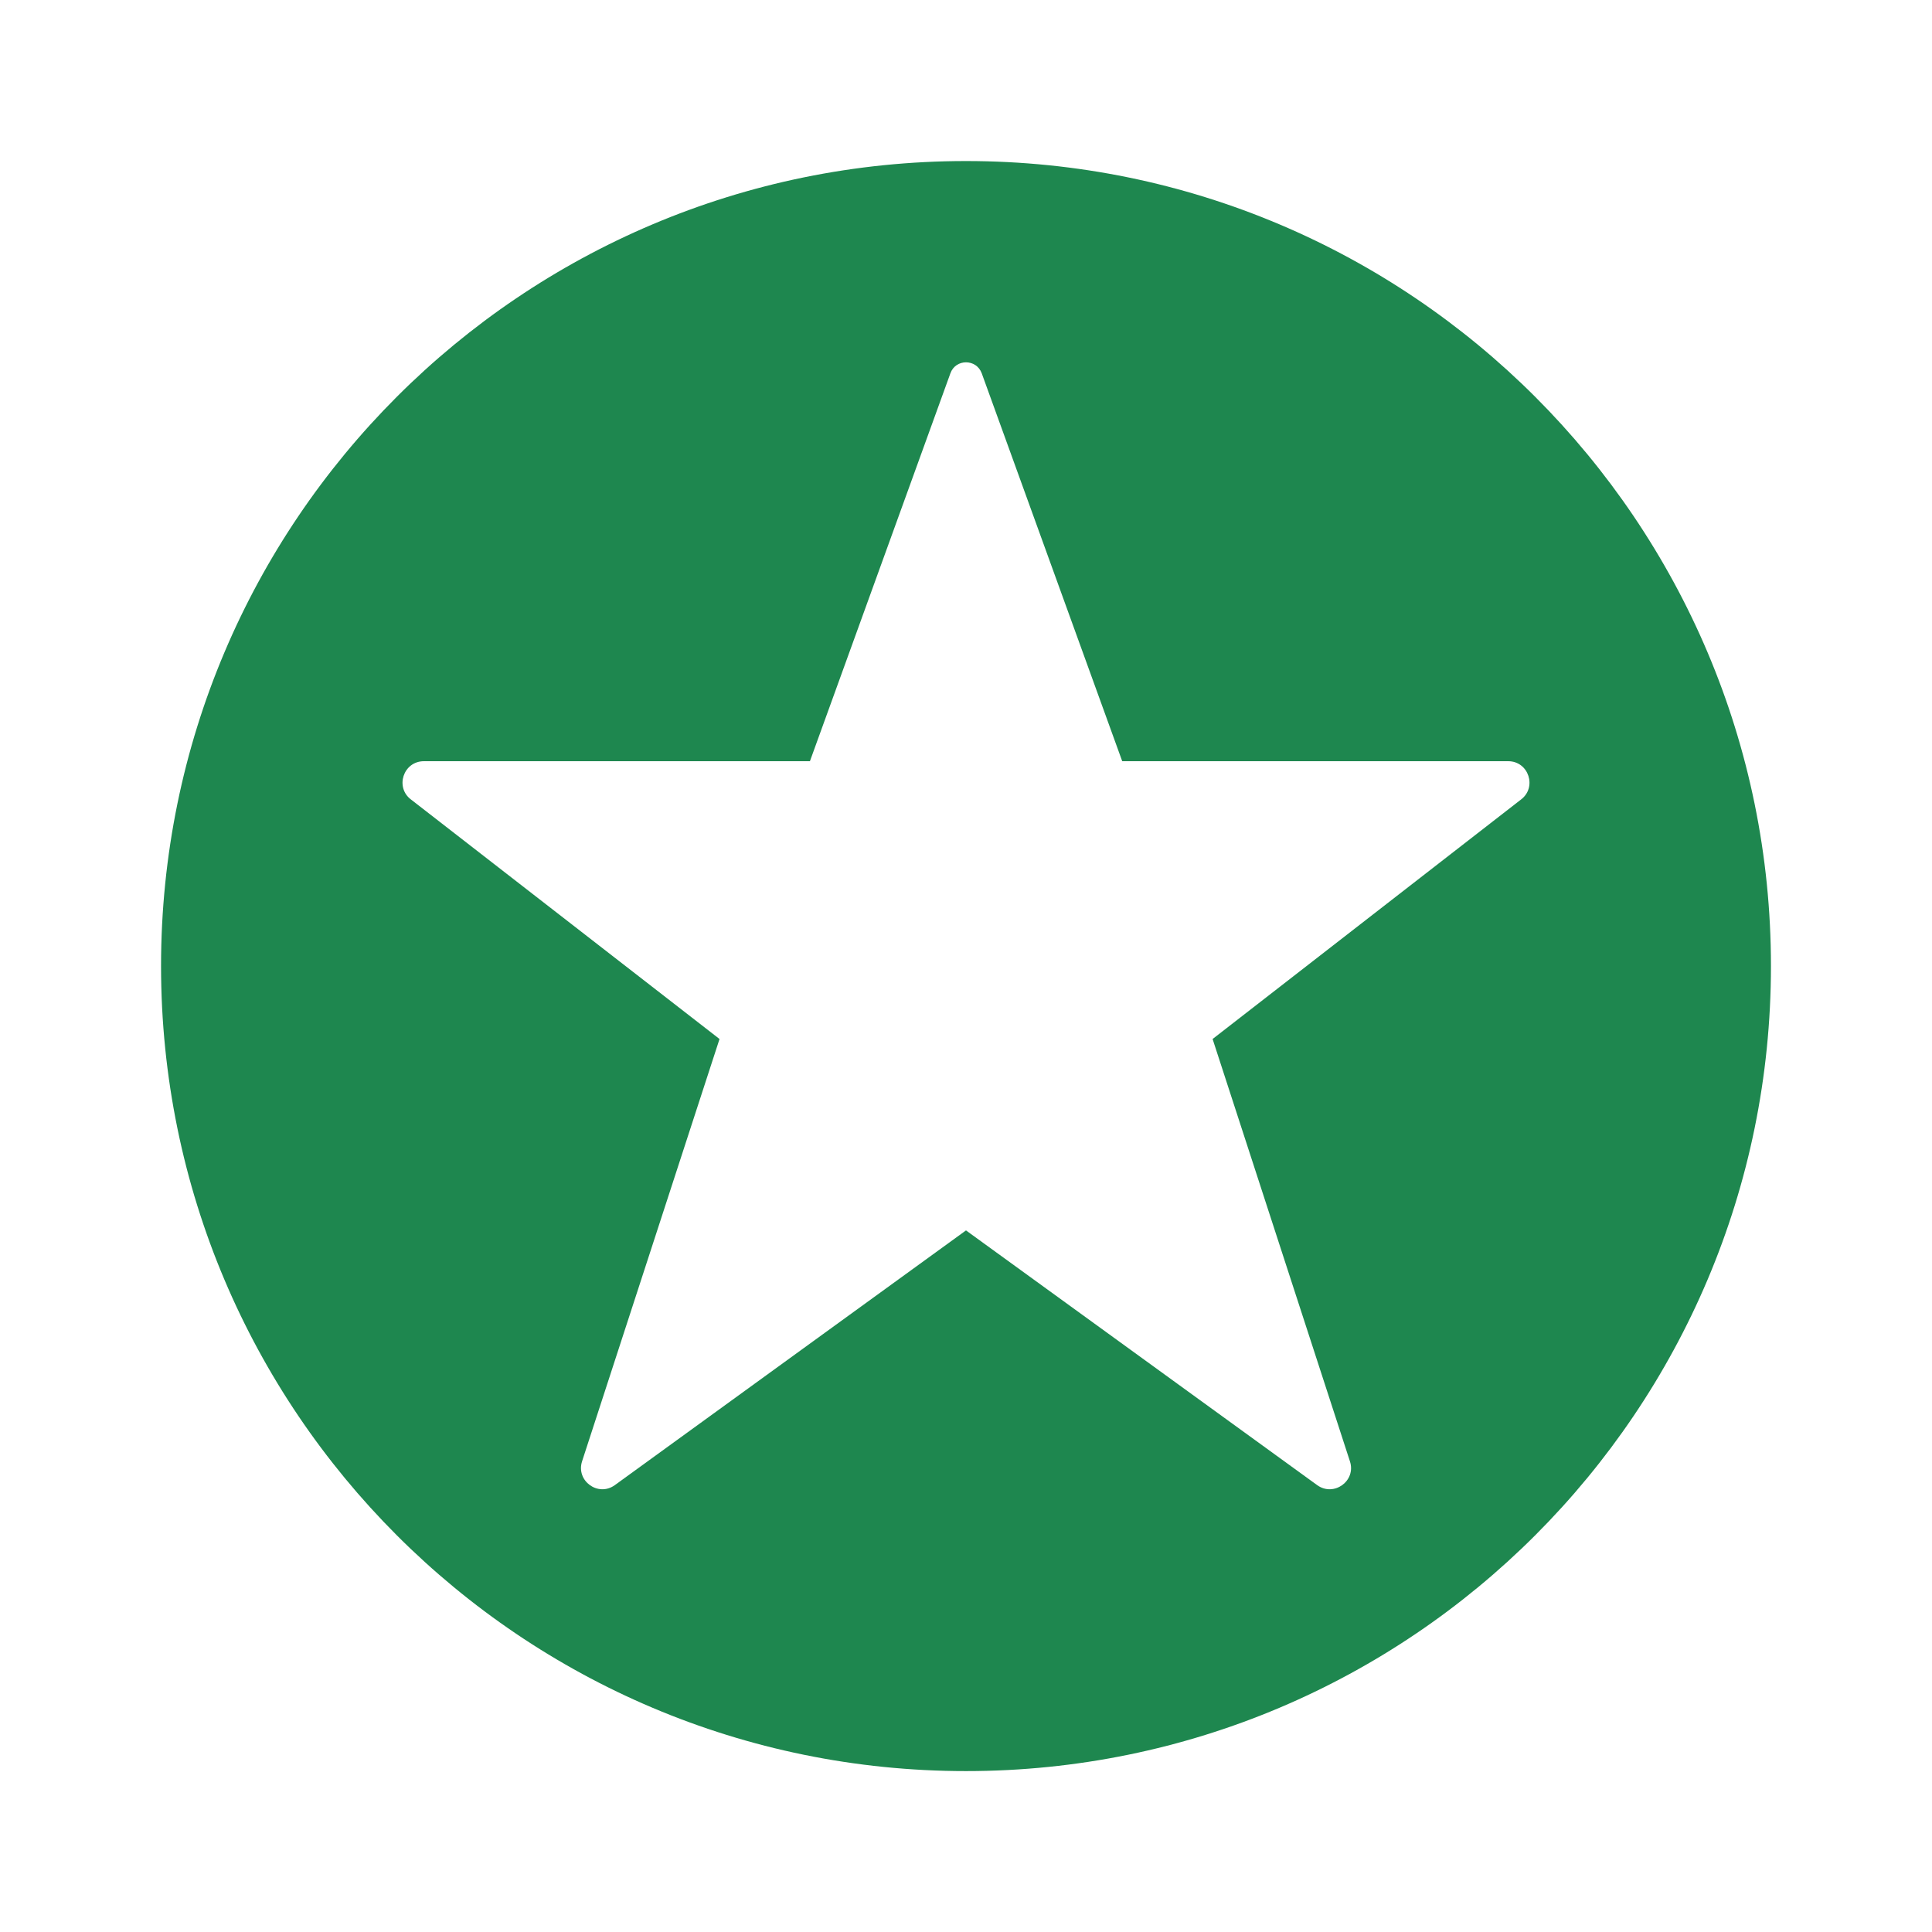
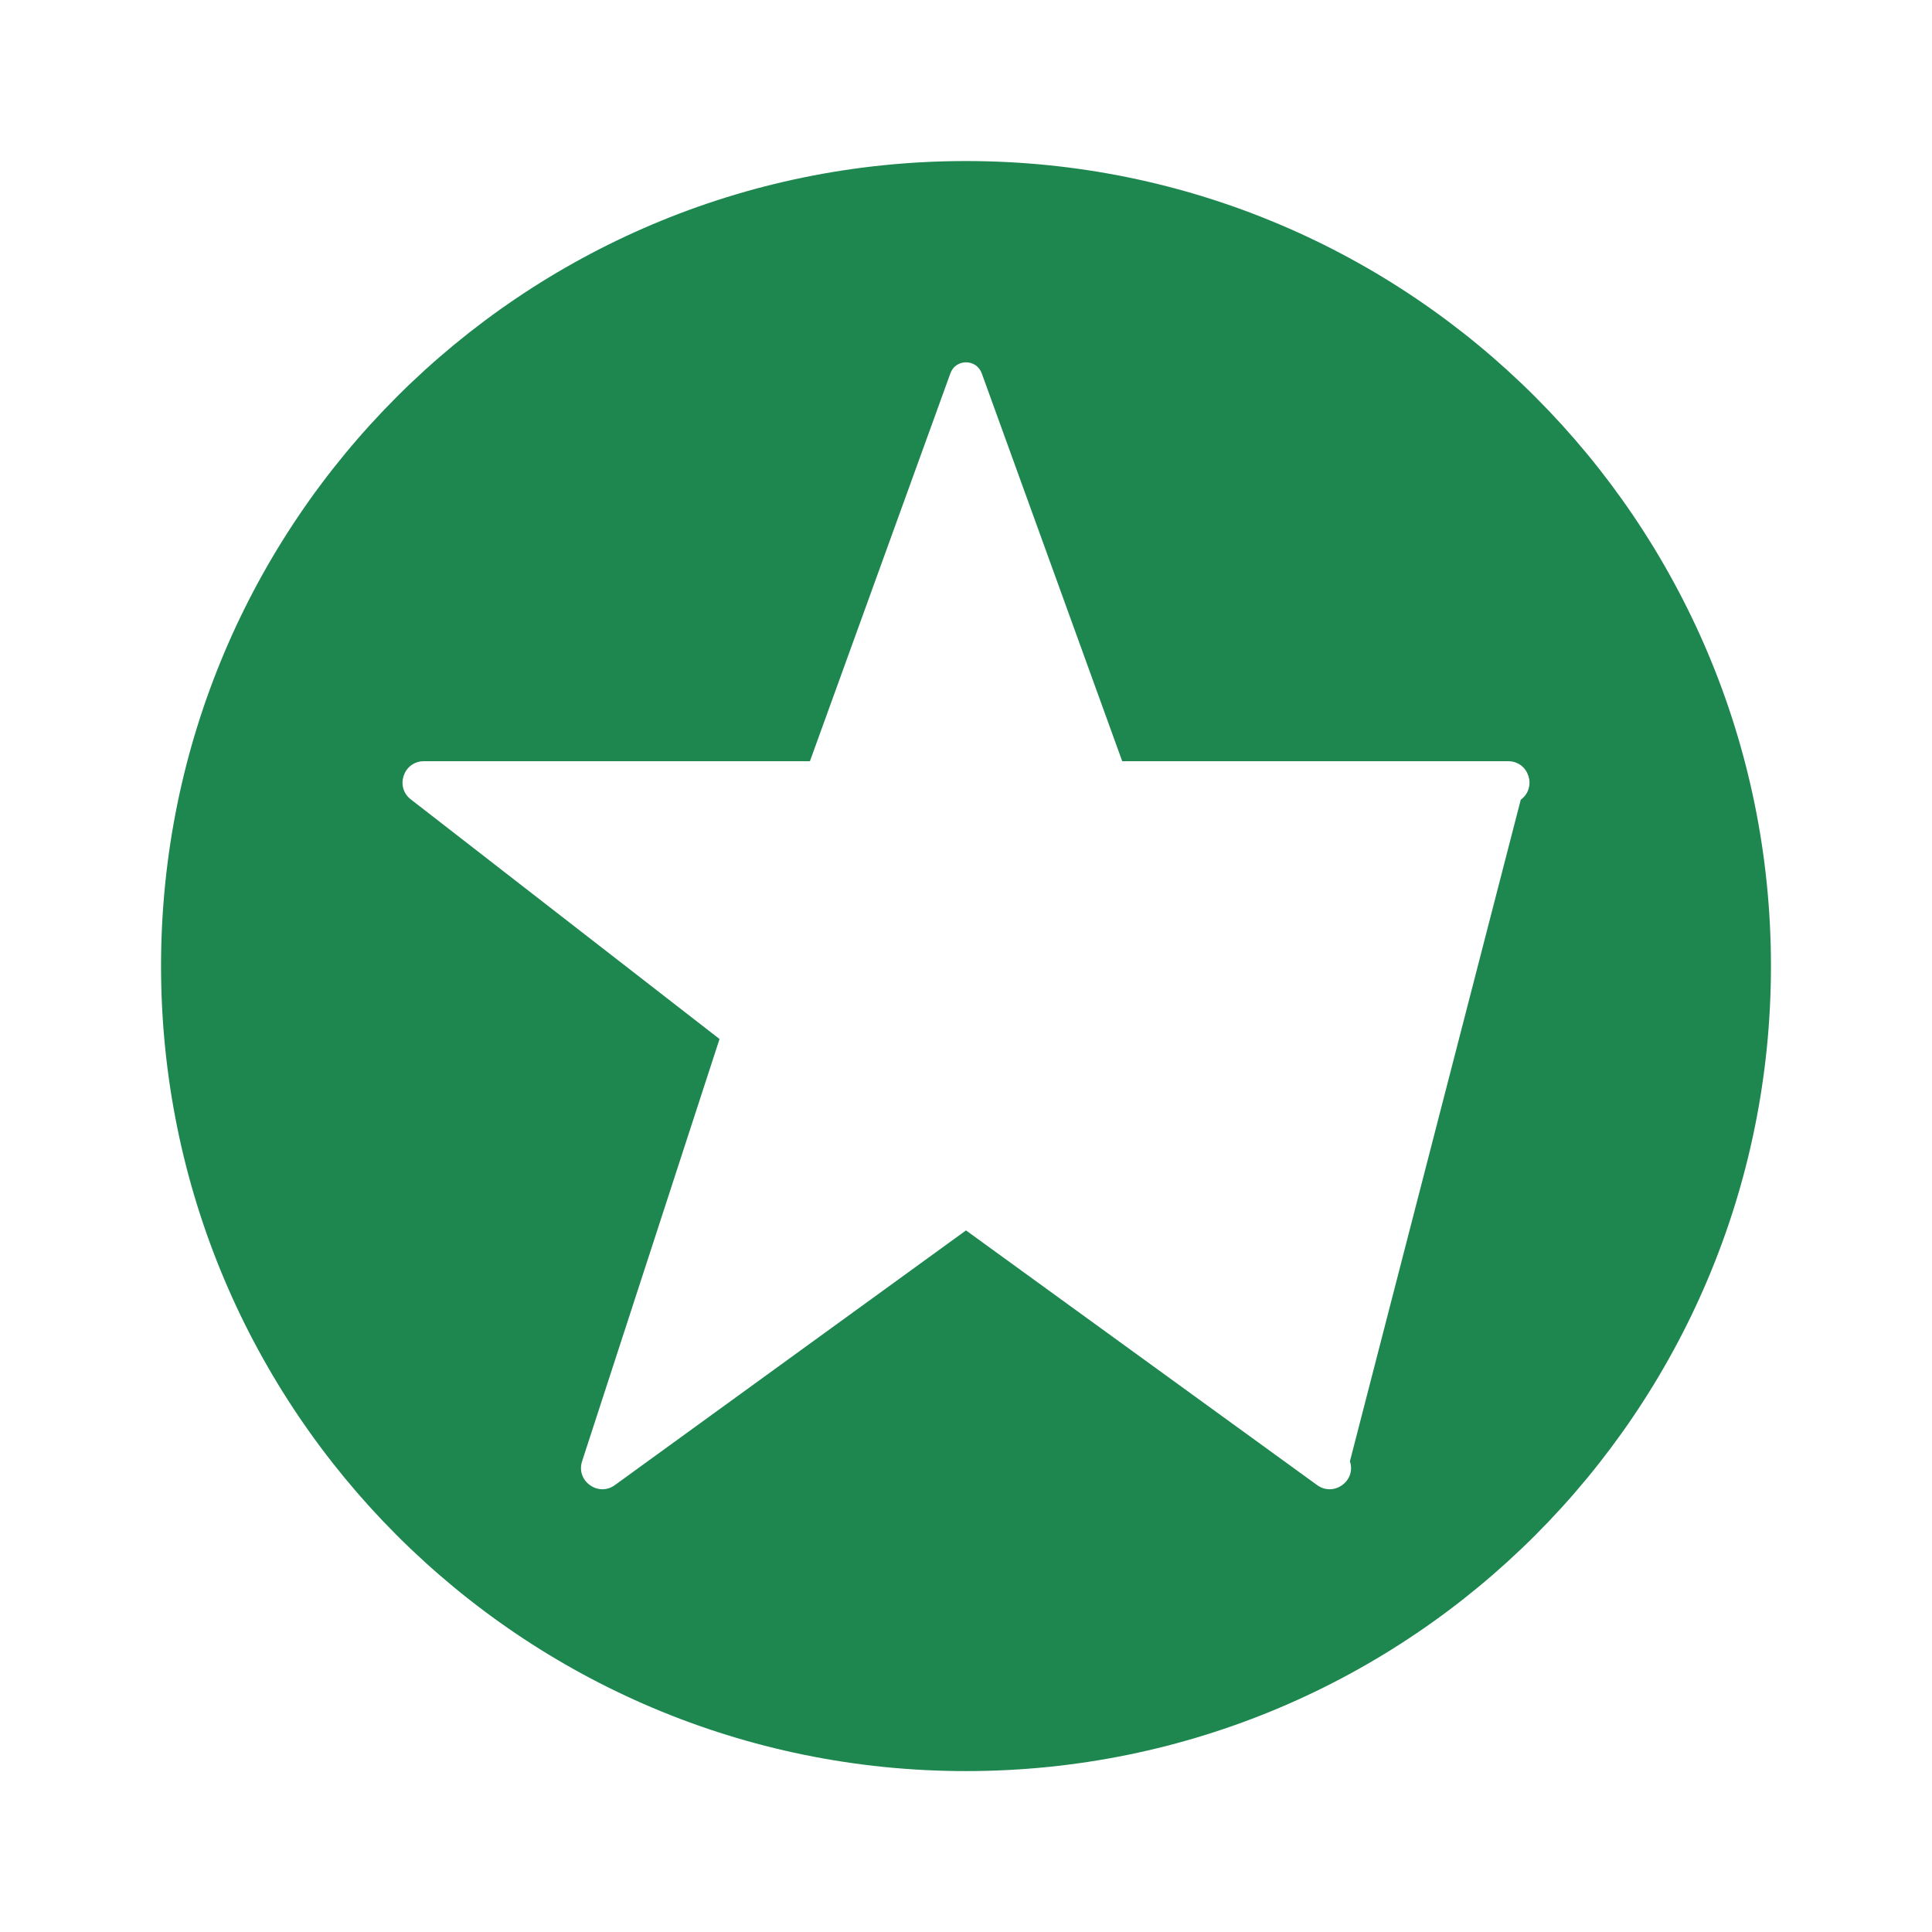
<svg xmlns="http://www.w3.org/2000/svg" width="14" height="14" viewBox="0 0 14 14" fill="none">
-   <path fill-rule="evenodd" clip-rule="evenodd" d="M7 1.167C10.222 1.167 12.833 3.779 12.833 7C12.833 10.222 10.222 12.834 7 12.834C3.778 12.834 1.167 10.222 1.167 7C1.167 3.779 3.778 1.167 7 1.167ZM6.887 2.705L5.869 5.516H3.072C2.922 5.516 2.86 5.707 2.98 5.795L5.214 7.529L4.218 10.589C4.172 10.731 4.334 10.849 4.455 10.762L7 8.916L9.545 10.762C9.666 10.849 9.829 10.731 9.782 10.589L8.787 7.529L11.02 5.795C11.14 5.707 11.078 5.516 10.929 5.516L8.132 5.516L7.114 2.705C7.075 2.599 6.925 2.599 6.887 2.705Z" fill="#1E874F" />
+   <path fill-rule="evenodd" clip-rule="evenodd" d="M7 1.167C10.222 1.167 12.833 3.779 12.833 7C12.833 10.222 10.222 12.834 7 12.834C3.778 12.834 1.167 10.222 1.167 7C1.167 3.779 3.778 1.167 7 1.167ZM6.887 2.705L5.869 5.516H3.072C2.922 5.516 2.86 5.707 2.98 5.795L5.214 7.529L4.218 10.589C4.172 10.731 4.334 10.849 4.455 10.762L7 8.916L9.545 10.762C9.666 10.849 9.829 10.731 9.782 10.589L11.02 5.795C11.14 5.707 11.078 5.516 10.929 5.516L8.132 5.516L7.114 2.705C7.075 2.599 6.925 2.599 6.887 2.705Z" fill="#1E874F" />
</svg>